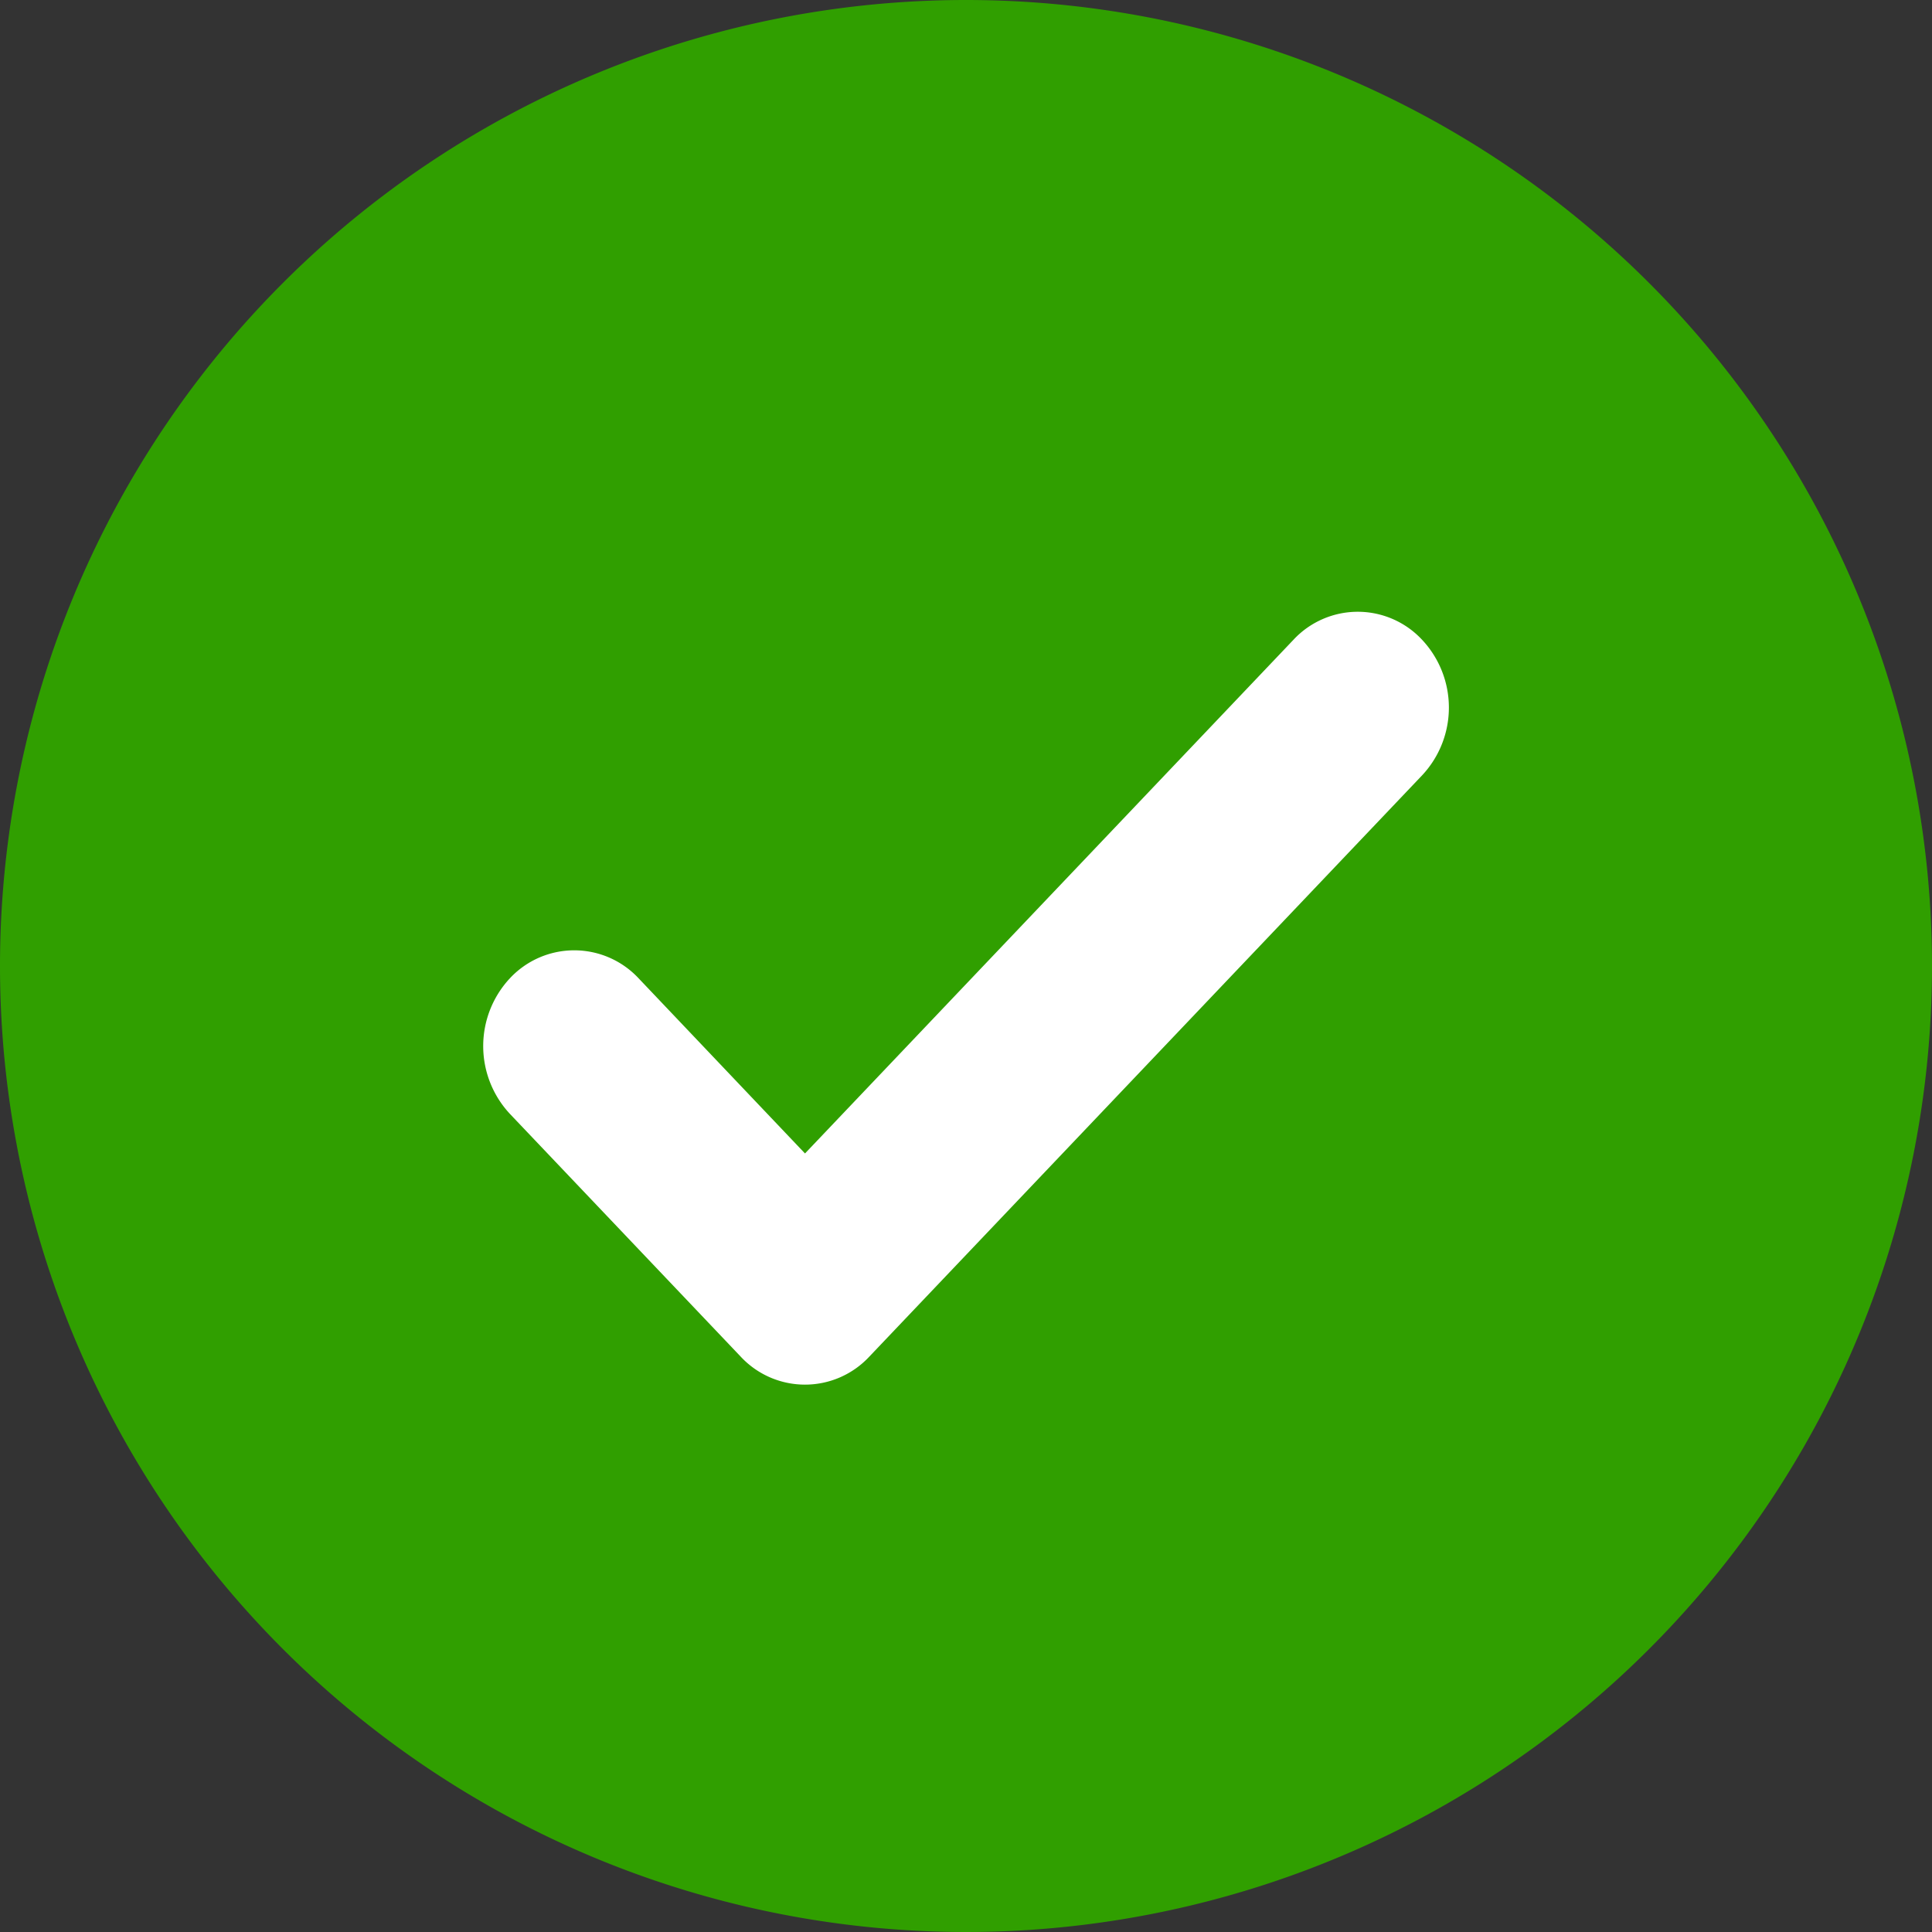
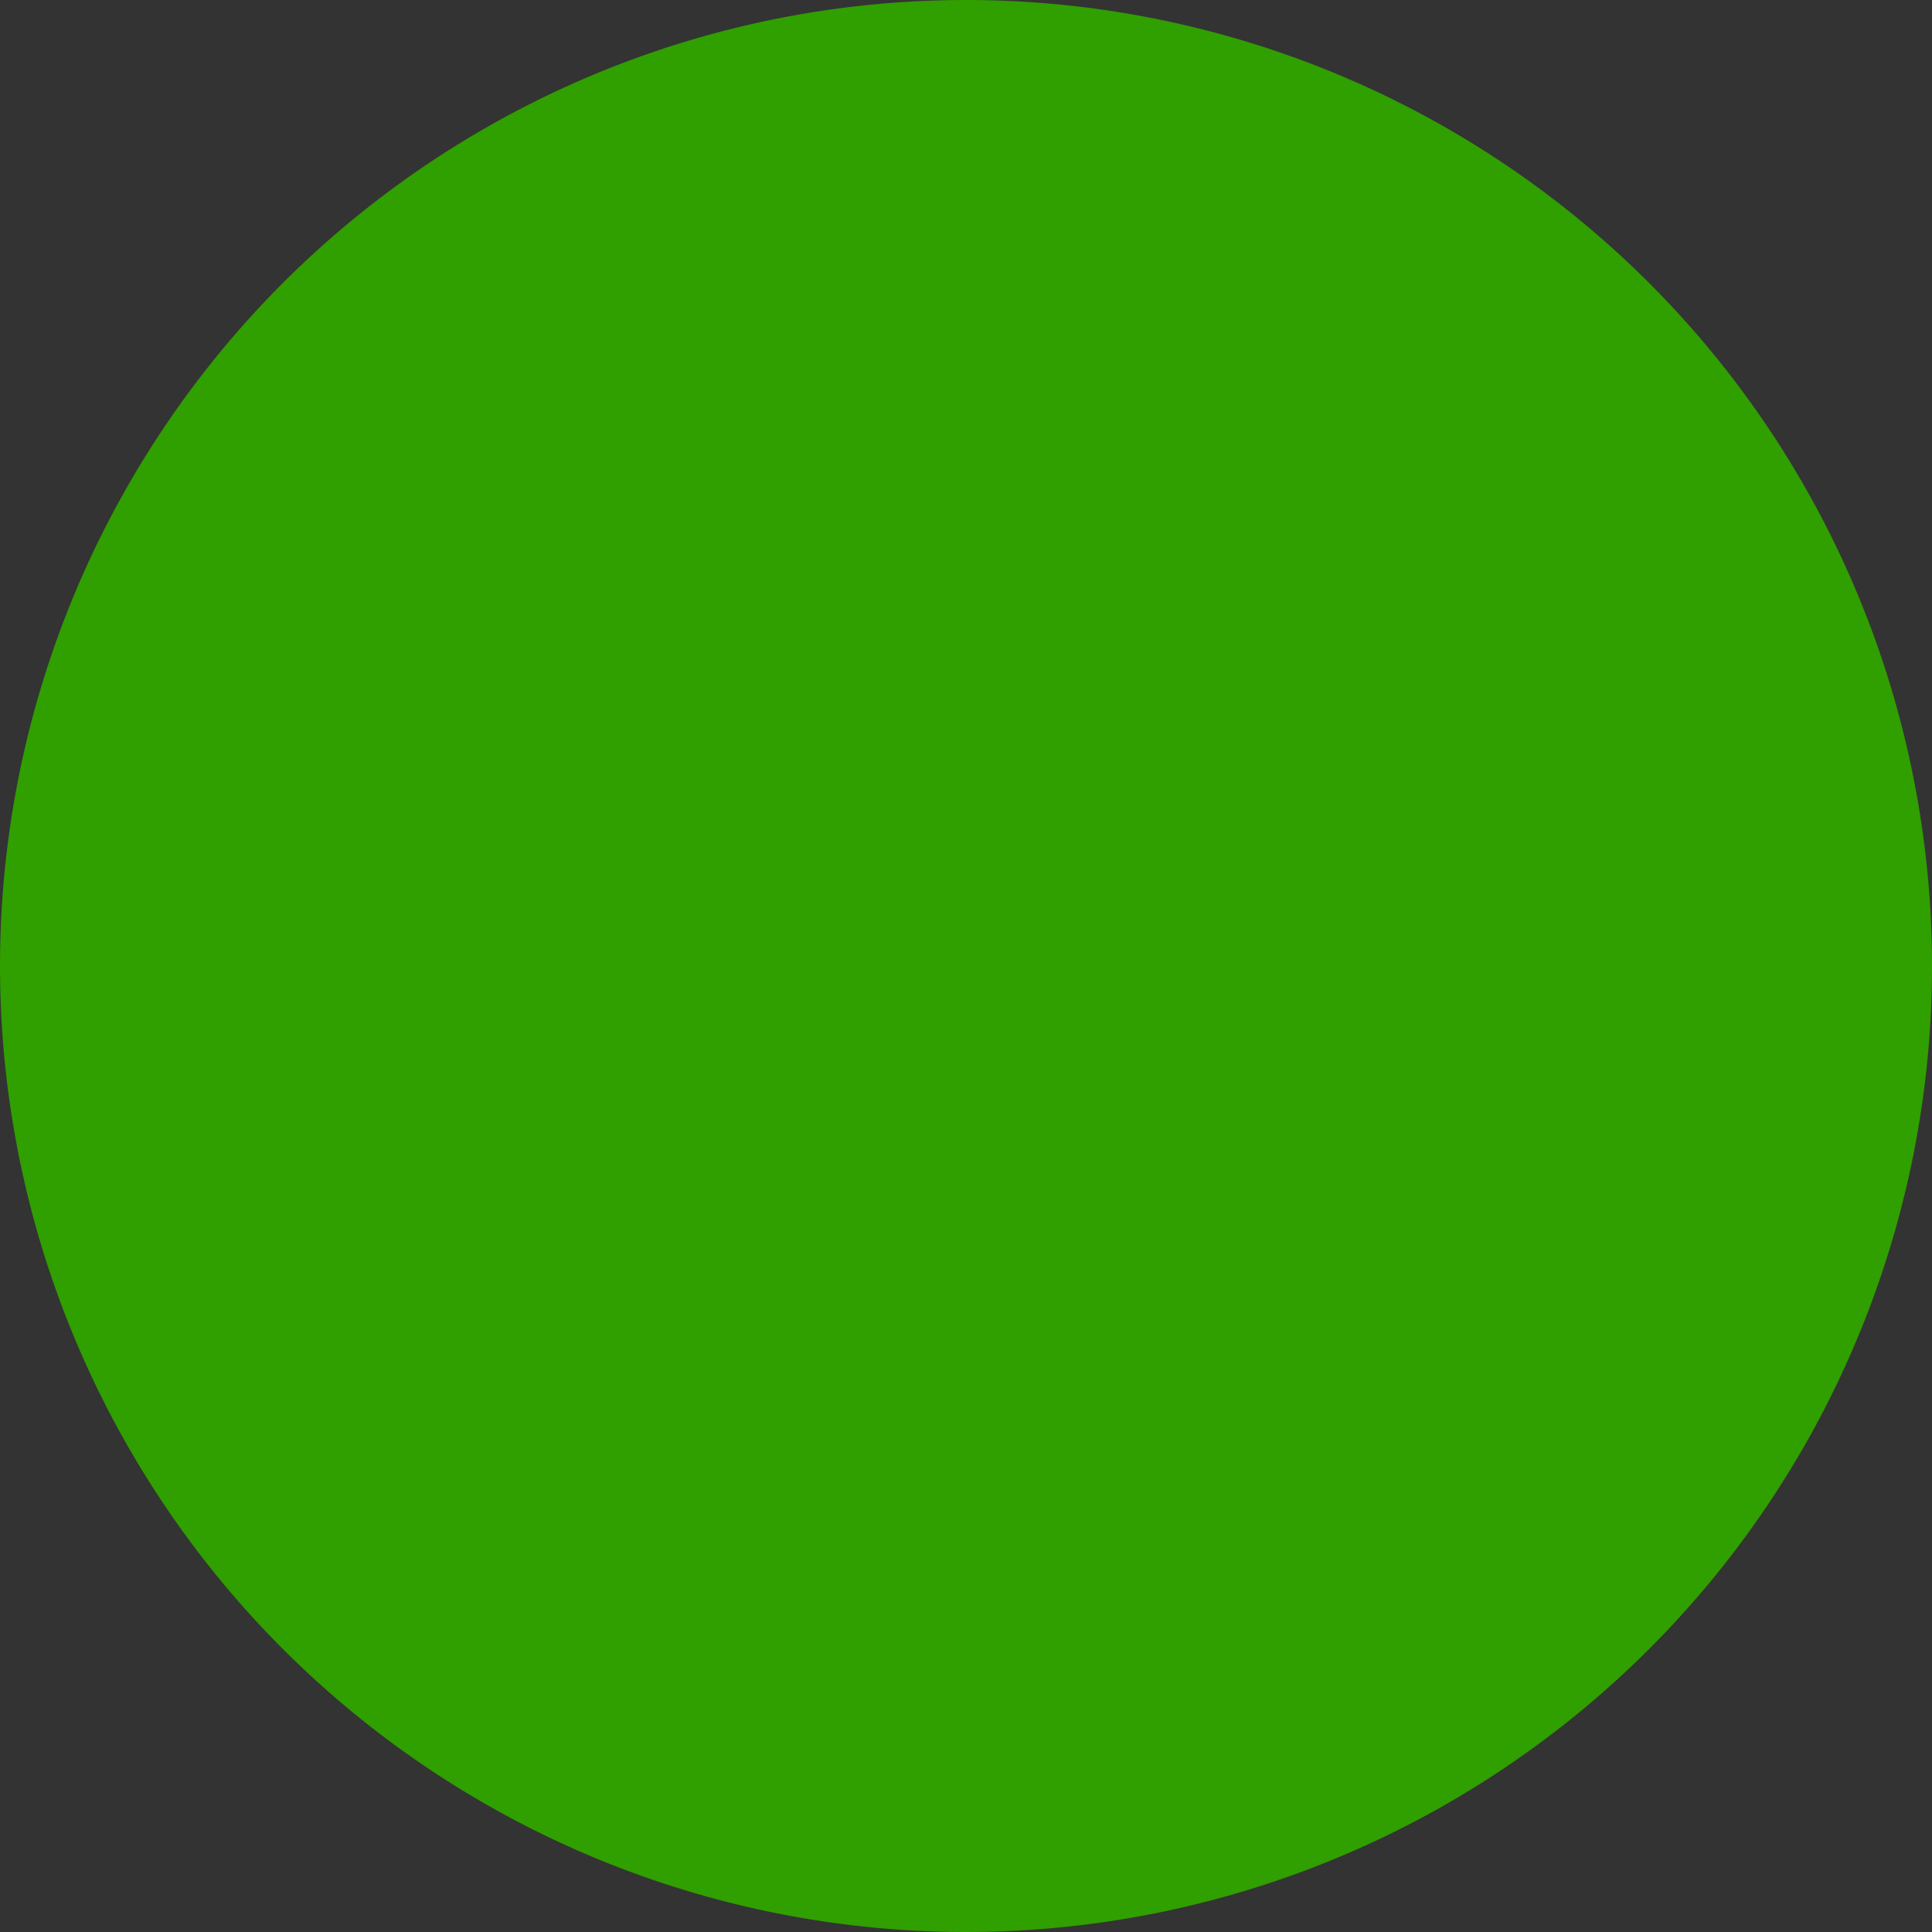
<svg xmlns="http://www.w3.org/2000/svg" width="36" height="36" viewBox="0 0 36 36">
  <rect x="0" y="0" width="36" height="36" fill="#333333" stroke="none" />
  <g id="Group_90112" data-name="Group 90112" transform="translate(-19484.469 13907.113)">
    <g id="Group_90111" data-name="Group 90111">
      <path id="Oval_4" data-name="Oval 4" d="M18,0A18,18,0,1,1,0,18,18,18,0,0,1,18,0Z" transform="translate(19484.469 -13907.113)" fill="#309f00" />
-       <path id="_Icon_color" data-name="🎨 Icon color" d="M17.5,3.046,7.2,13.877a1.637,1.637,0,0,1-2.4,0L.5,9.354A1.853,1.853,0,0,1,.5,6.83a1.64,1.64,0,0,1,2.4,0L6,10.093,15.1.523a1.637,1.637,0,0,1,2.4,0,1.847,1.847,0,0,1,0,2.523" transform="translate(19493.469 -13895.713)" fill="#fff" />
    </g>
  </g>
</svg>